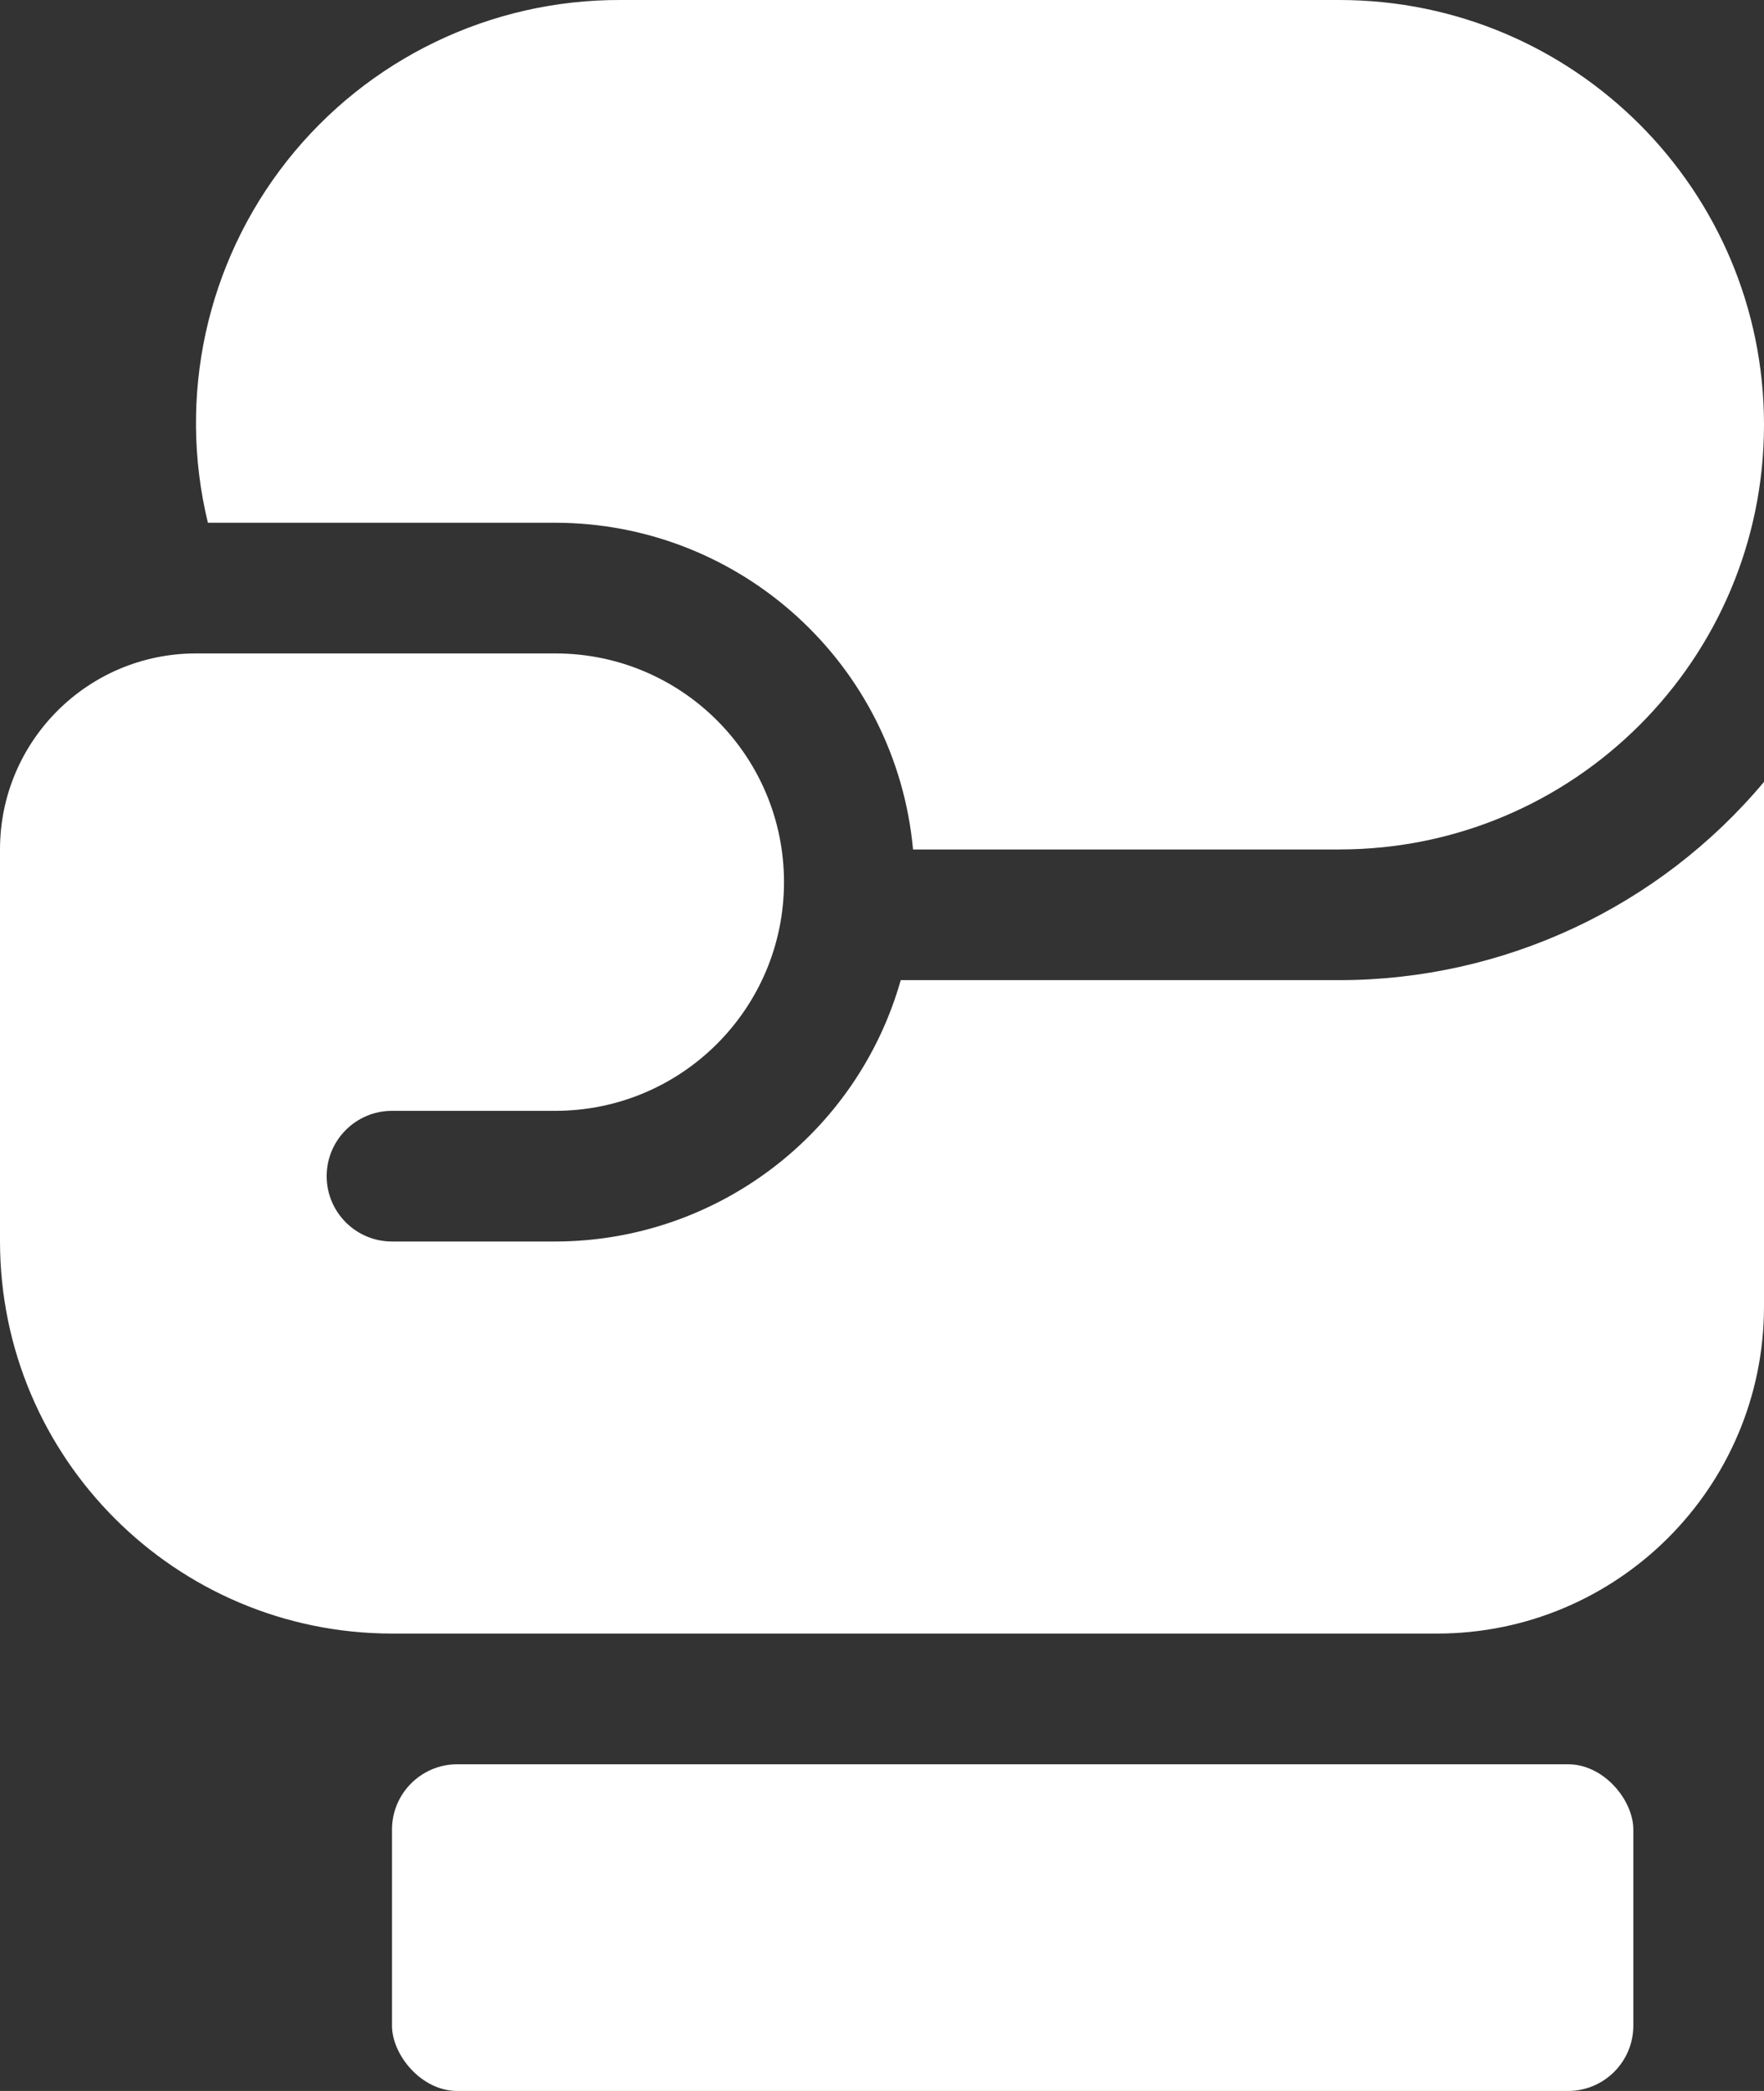
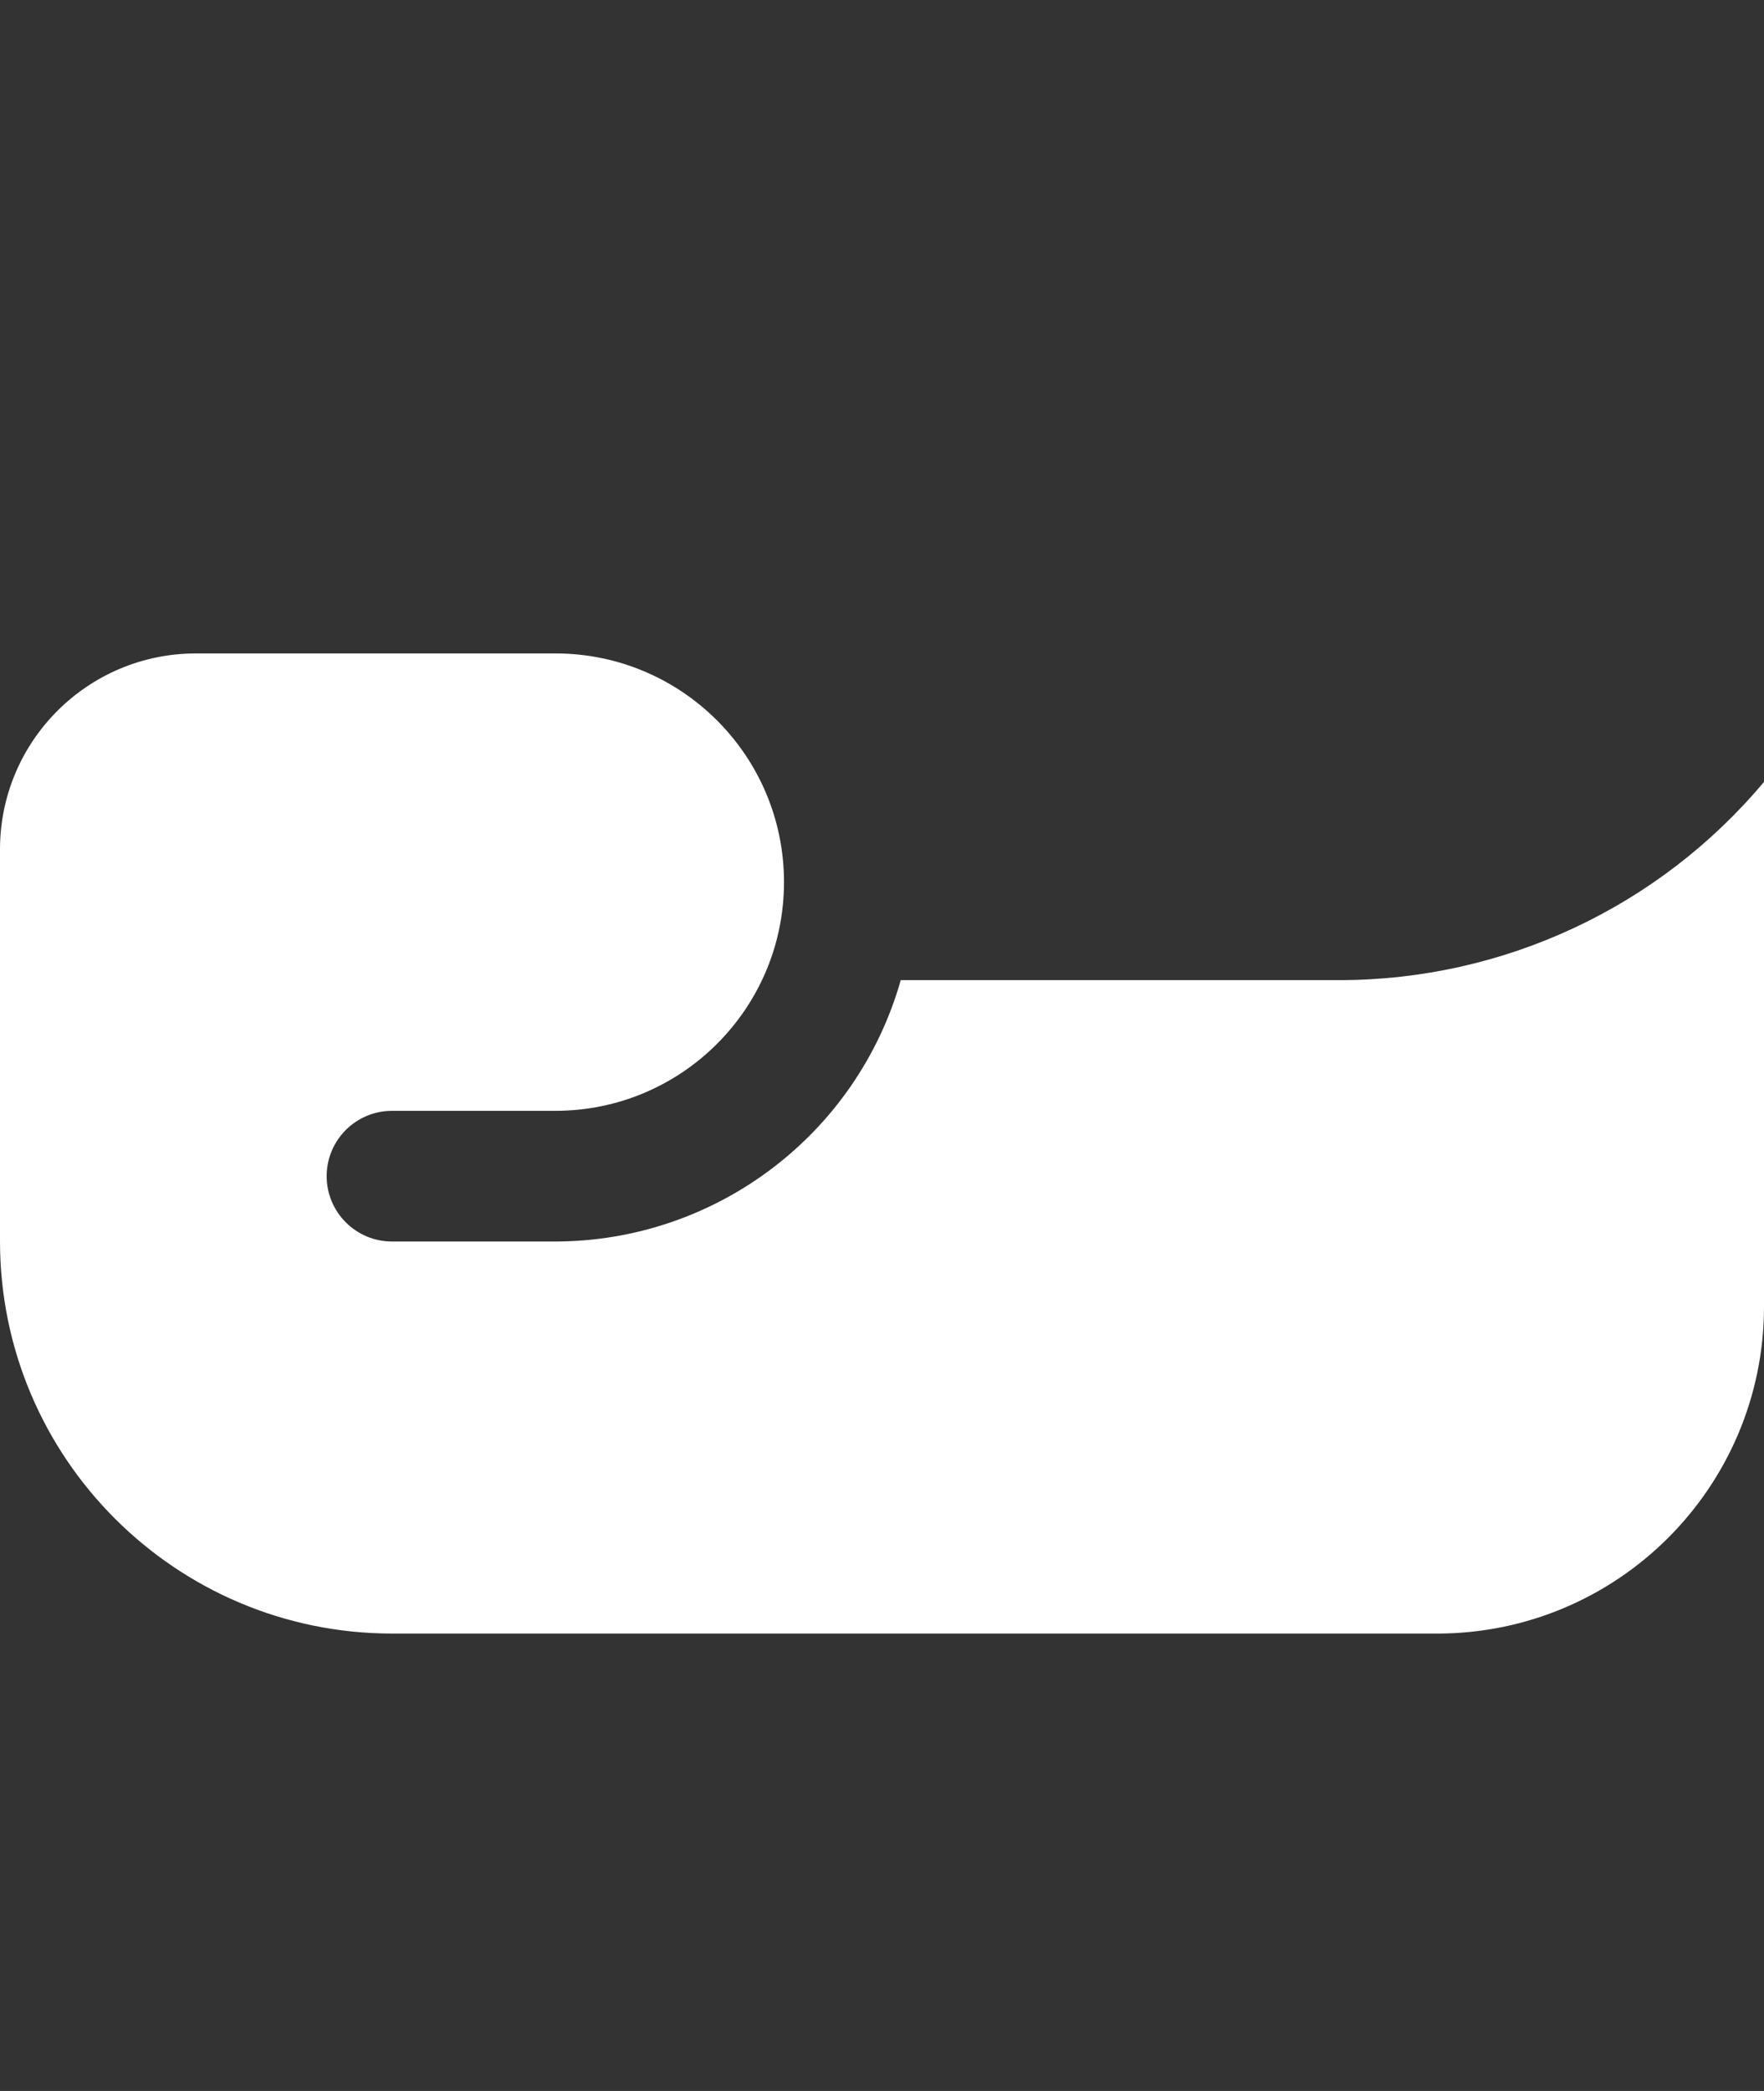
<svg xmlns="http://www.w3.org/2000/svg" width="27" height="32" viewBox="0 0 27 32" fill="none">
  <rect x="0" y="0" width="27" height="32" fill="#333333" stroke="none" />
-   <rect x="6" y="27" width="19" height="5" rx="1" fill="white" />
  <path d="M20.5 15H13.787C13.115 17.364 10.957 18.996 8.5 19H6C5.448 19 5 18.552 5 18C5 17.448 5.448 17 6 17H8.5C10.433 17 12 15.433 12 13.5C12 11.567 10.433 10 8.5 10H3C1.343 10 0 11.343 0 13V19C0.003 22.312 2.688 24.997 6 25H22C24.76 24.997 26.997 22.76 27 20V11.966C25.389 13.889 23.009 14.999 20.5 15Z" fill="white" />
-   <path d="M8.5 8C11.342 8.004 13.714 10.17 13.975 13H20.5C24.09 13 27 10.09 27 6.5C27 2.91 24.09 3.22293e-06 20.5 3.22293e-06H9.5C7.51 -0.008 5.627 0.9 4.393 2.462C3.16 4.024 2.713 6.066 3.182 8H8.5Z" fill="white" />
</svg>